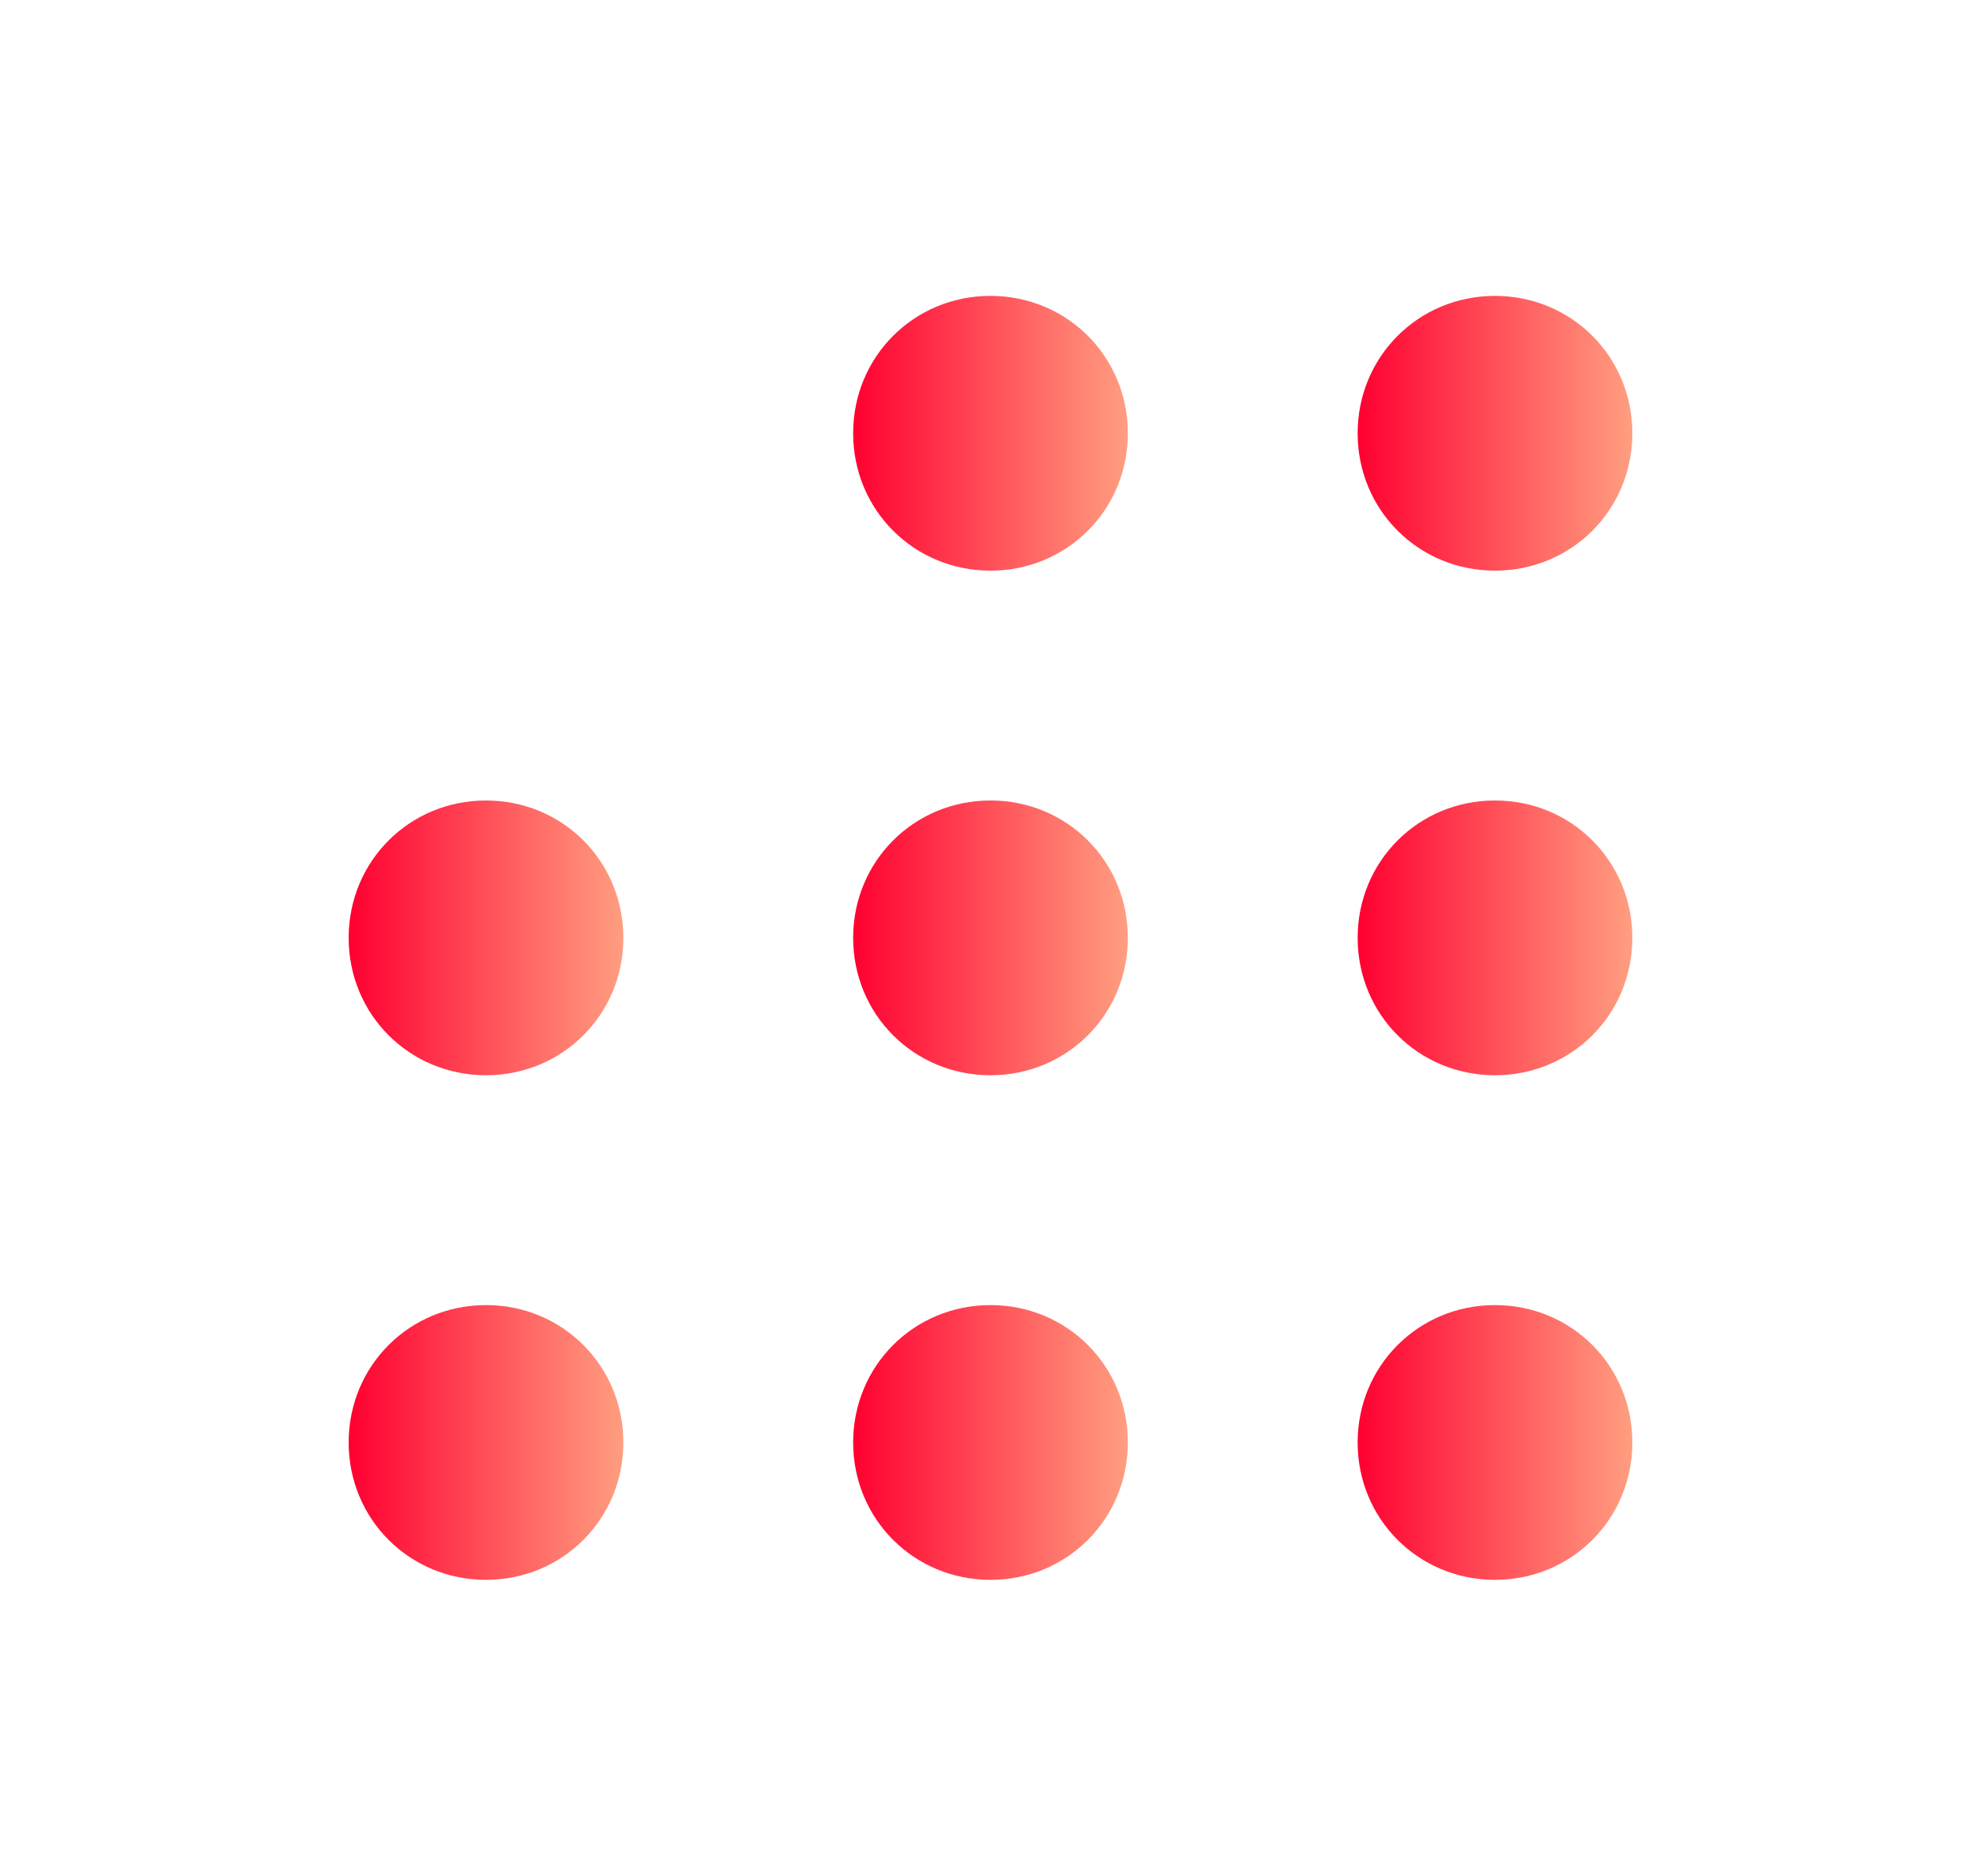
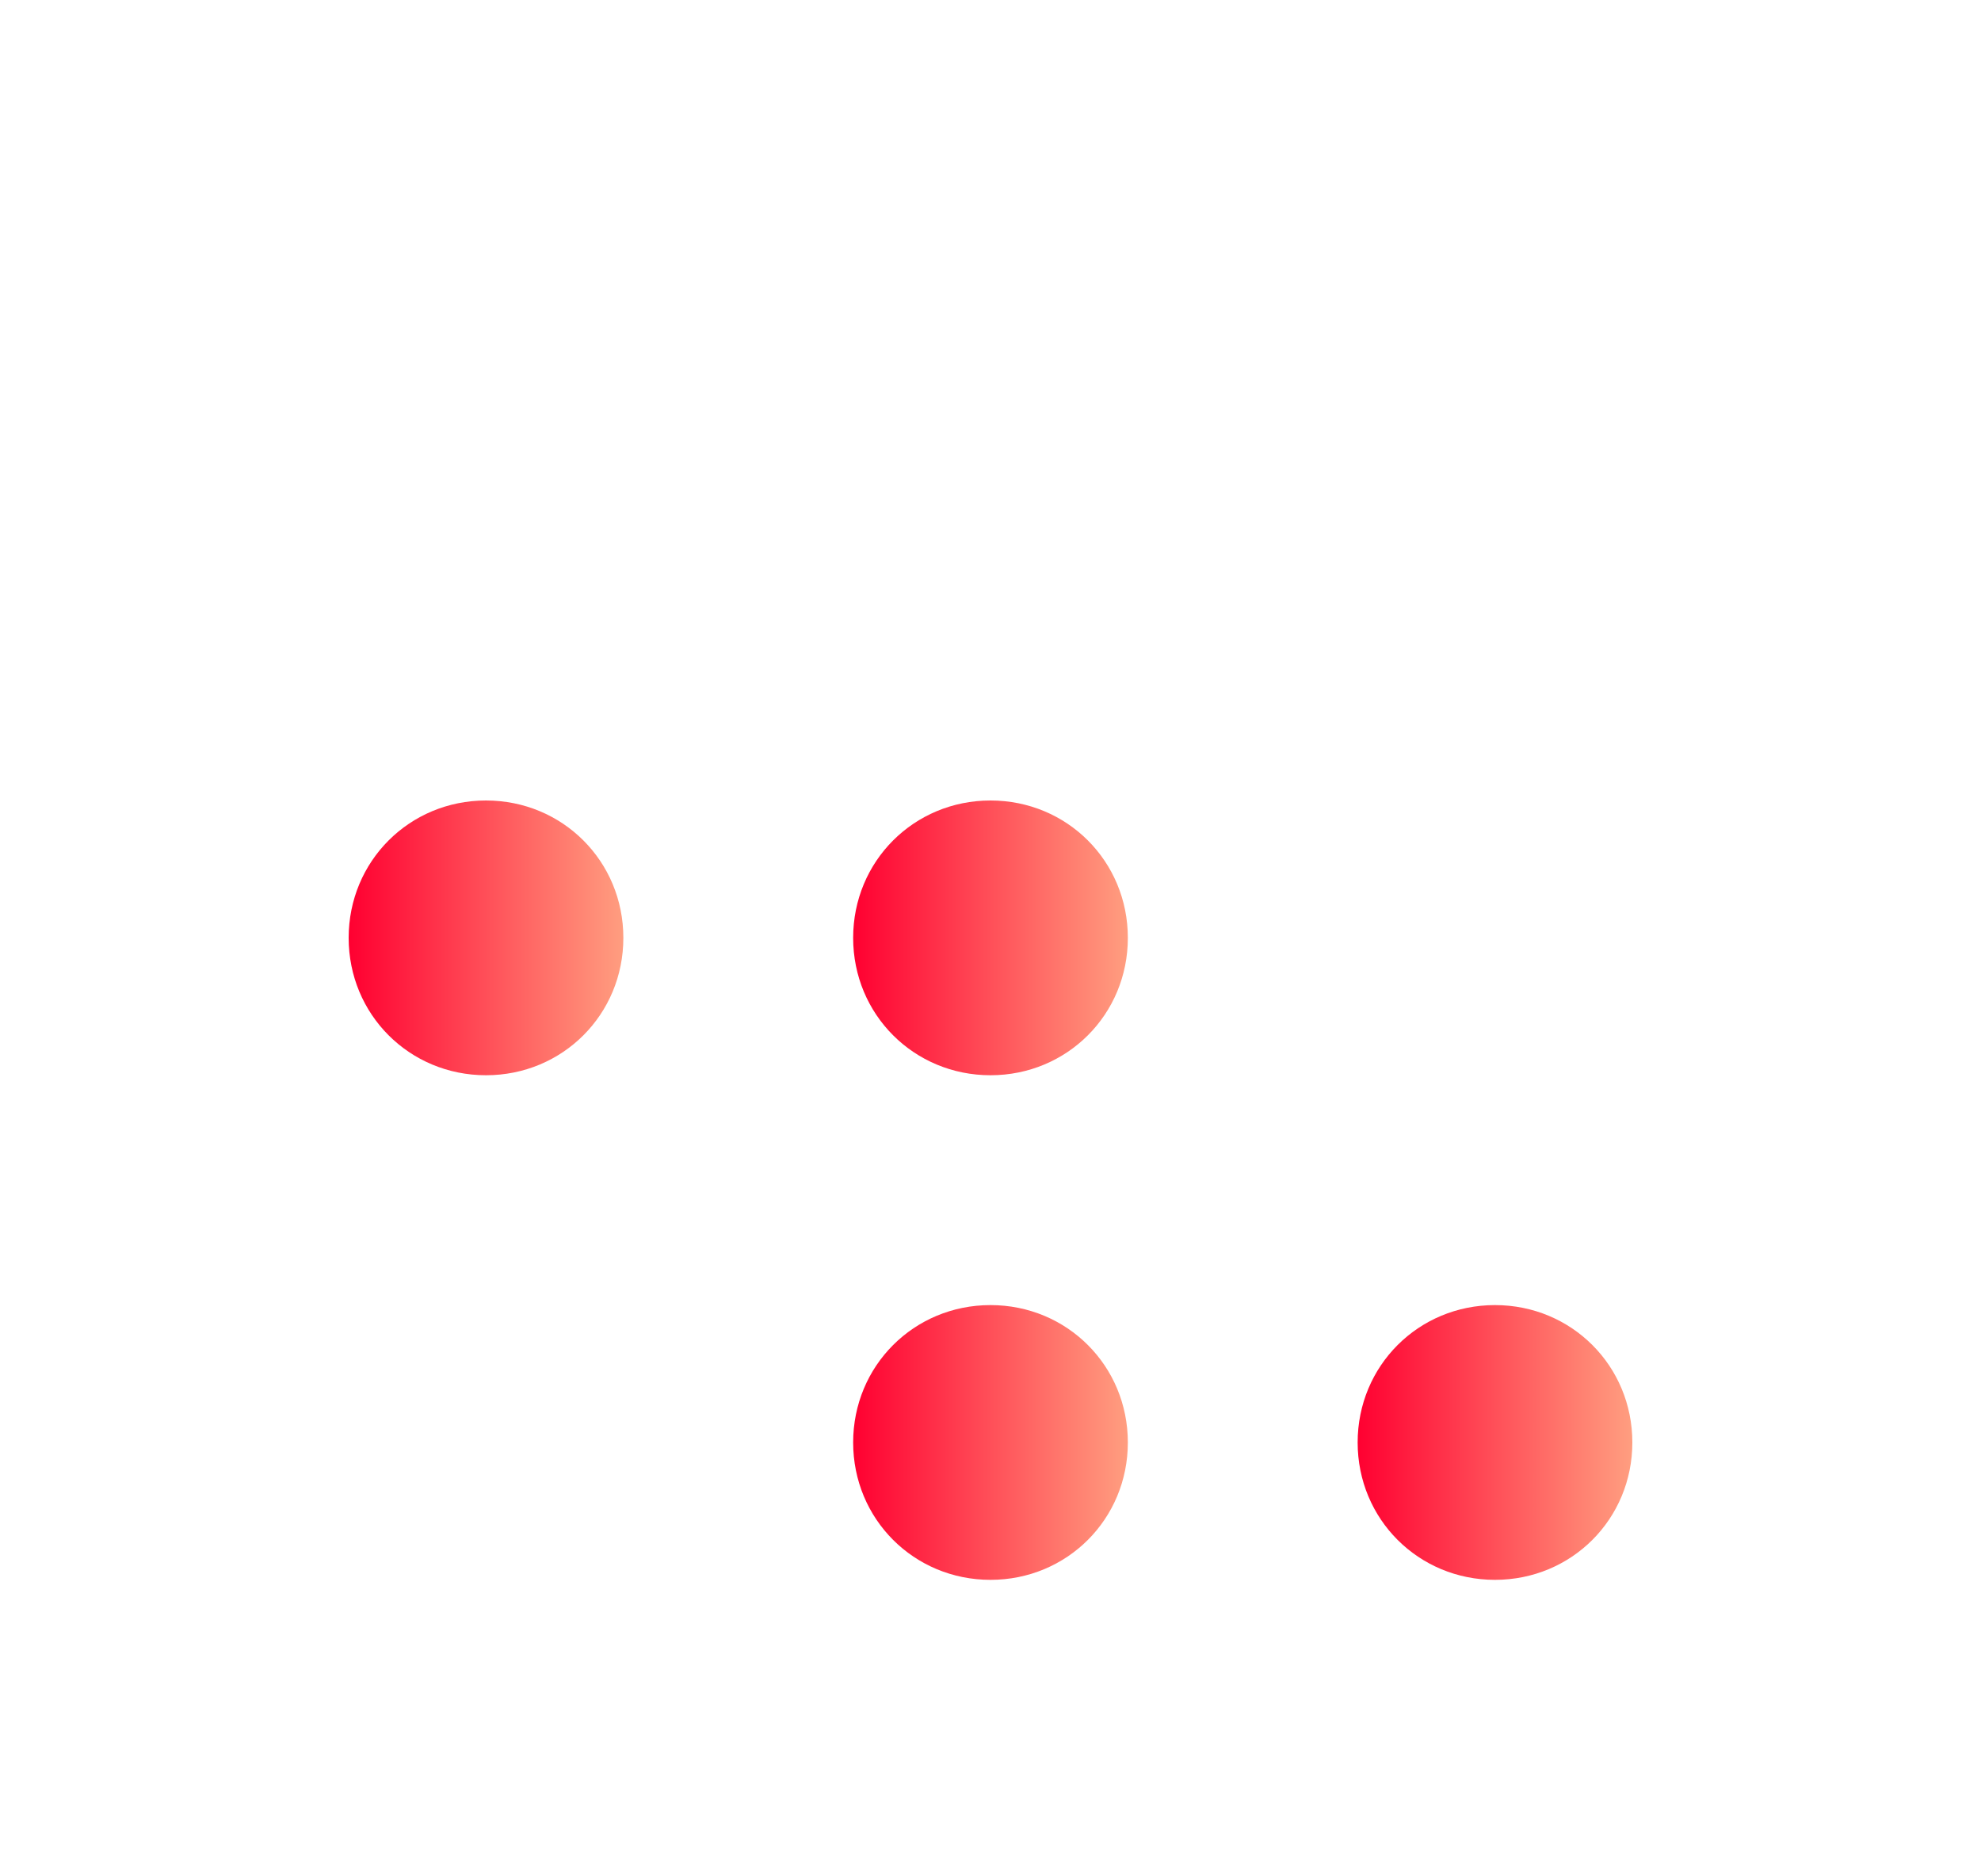
<svg xmlns="http://www.w3.org/2000/svg" version="1.1" id="Layer_1" x="0px" y="0px" viewBox="0 0 75 71" style="enable-background:new 0 0 75 71;" xml:space="preserve">
  <style type="text/css"> .st0{fill:url(#SVGID_1_);} .st1{fill:url(#SVGID_00000039855983681693494990000017353697918346548643_);} .st2{fill:url(#SVGID_00000009571396144516004580000003300256055976873092_);} .st3{fill:url(#SVGID_00000057837498159694058310000000882677789669768118_);} .st4{fill:url(#SVGID_00000018932056728098196020000011692153430240005549_);} .st5{fill:url(#SVGID_00000149351408881700809590000011393486899391855248_);} .st6{fill:url(#SVGID_00000093888299943577794040000014160121518997410950_);} .st7{fill:url(#SVGID_00000031206225625582581640000018365748462960224907_);} .st8{fill:url(#SVGID_00000161599945359819400630000001587721646937024683_);} .st9{fill:url(#SVGID_00000168808736899627669930000016803541508537965997_);} .st10{fill:url(#SVGID_00000016039380468517486520000016352671882673582723_);} .st11{fill:url(#SVGID_00000114073991029042853570000010637348778483102612_);} .st12{fill:url(#SVGID_00000160182051134222782150000015607891024247241385_);} .st13{fill:url(#SVGID_00000143599615410683420330000006765737464079158150_);} .st14{fill:url(#SVGID_00000024711920895791269760000011247670185767857080_);} .st15{fill:url(#SVGID_00000017507808116401360010000013534288534826669499_);} .st16{fill:url(#SVGID_00000133502765297867026840000018125785684594343568_);} .st17{fill:url(#SVGID_00000084511021142825144080000001544156623164850822_);} .st18{fill:url(#SVGID_00000120556645975636694570000016467122046346122631_);} .st19{fill:url(#SVGID_00000062878227090420358830000008261795332686948487_);} .st20{fill:url(#SVGID_00000034077536927471093530000015107907787709810357_);} .st21{fill:url(#SVGID_00000019646823010849026870000004819359952192465329_);} .st22{fill:url(#SVGID_00000047023102648618048100000001533561989826255509_);} .st23{fill:url(#SVGID_00000123419074106407848840000009034518759972692400_);} .st24{fill:url(#SVGID_00000135692716060109435000000018146672997215883199_);} .st25{fill:url(#SVGID_00000124840821385329717360000015796763912474573993_);} .st26{fill:url(#SVGID_00000065036598786105827900000012186149294831532703_);} .st27{fill:url(#SVGID_00000138534426665854407520000004532802464806820005_);} .st28{fill:url(#SVGID_00000128450771488248229730000000191268119514128260_);} .st29{fill:url(#SVGID_00000037657160201769596590000013698615831352117924_);} .st30{fill:url(#SVGID_00000072260020869706941040000003570173136477575815_);} .st31{fill:url(#SVGID_00000014633394330210729960000007890978880353851797_);} .st32{fill:url(#SVGID_00000024002368097478242560000015581138654040303027_);} .st33{fill:url(#SVGID_00000178904482315393055200000007820968106385838249_);} .st34{fill:url(#SVGID_00000000199364597205955240000013084109424454486411_);} .st35{fill:url(#SVGID_00000073689044115864470250000013664879695120881285_);} .st36{fill:url(#SVGID_00000088103673685888268320000005593902710027652013_);} .st37{fill:url(#SVGID_00000041297647042927980760000001970960309118225085_);} .st38{fill:url(#SVGID_00000165921200596843814280000016440688172208654500_);} .st39{fill:url(#SVGID_00000023960677522215204700000018181242465450525101_);} .st40{fill:url(#SVGID_00000111913725913858525480000006974795294390596526_);} .st41{fill:url(#SVGID_00000139287415340383070320000016869990935343718308_);} .st42{fill:url(#SVGID_00000147197688807051315990000007051136480790347688_);} .st43{fill:url(#SVGID_00000008830816022947703080000006464797254119590822_);} .st44{fill:url(#SVGID_00000132073227286543292670000014184924294130836638_);} .st45{fill:url(#SVGID_00000169551040067839300160000004041503427007446421_);} .st46{fill:url(#SVGID_00000121252598311671933610000011654892285804608910_);} .st47{fill:url(#SVGID_00000102532894695336039230000012023411374354722236_);} .st48{fill:url(#SVGID_00000092458282757200367290000002720998391167435169_);} .st49{fill:url(#SVGID_00000009576970619207284830000006392297574716148124_);} .st50{fill:url(#SVGID_00000151515566516571013000000002357986436740677047_);} .st51{fill:url(#SVGID_00000060720982481869768430000011025249551250083482_);} .st52{fill:url(#SVGID_00000045603910531259173260000010859599330841098377_);} .st53{fill:url(#SVGID_00000167379419354255227470000012545447962573447844_);} .st54{fill:url(#SVGID_00000073701417776191471200000010672409310051007385_);} .st55{fill:url(#SVGID_00000024713173237757233390000012291034135331416987_);} .st56{fill:url(#SVGID_00000084500929336484548920000012634488974783903649_);} .st57{fill:url(#SVGID_00000167382389328250208100000001100097031459369628_);} .st58{fill:url(#SVGID_00000079451145720461072090000014390510599290444675_);} .st59{fill:url(#SVGID_00000163772568311288742920000015684002172068778130_);} .st60{fill:url(#SVGID_00000035526590593537431520000008600845262725073056_);} </style>
  <g>
    <linearGradient id="SVGID_1_" gradientUnits="userSpaceOnUse" x1="13.213" y1="35.5" x2="23.622" y2="35.5">
      <stop offset="0" style="stop-color:#FF0031" />
      <stop offset="1" style="stop-color:#FF9E80" />
    </linearGradient>
    <path class="st0" d="M23.6,35.5c0,2.9-2.3,5.2-5.2,5.2c-2.9,0-5.2-2.3-5.2-5.2s2.3-5.2,5.2-5.2C21.3,30.3,23.6,32.6,23.6,35.5z" />
    <linearGradient id="SVGID_00000080182959201746552900000006655452352617611397_" gradientUnits="userSpaceOnUse" x1="13.213" y1="54.583" x2="23.622" y2="54.583">
      <stop offset="0" style="stop-color:#FF0031" />
      <stop offset="1" style="stop-color:#FF9E80" />
    </linearGradient>
-     <path style="fill:url(#SVGID_00000080182959201746552900000006655452352617611397_);" d="M23.6,54.6c0,2.9-2.3,5.2-5.2,5.2 c-2.9,0-5.2-2.3-5.2-5.2c0-2.9,2.3-5.2,5.2-5.2C21.3,49.4,23.6,51.7,23.6,54.6z" />
    <linearGradient id="SVGID_00000101074854805010339850000011425674745716856218_" gradientUnits="userSpaceOnUse" x1="32.296" y1="16.417" x2="42.704" y2="16.417">
      <stop offset="0" style="stop-color:#FF0031" />
      <stop offset="1" style="stop-color:#FF9E80" />
    </linearGradient>
-     <path style="fill:url(#SVGID_00000101074854805010339850000011425674745716856218_);" d="M42.7,16.4c0,2.9-2.3,5.2-5.2,5.2 s-5.2-2.3-5.2-5.2c0-2.9,2.3-5.2,5.2-5.2S42.7,13.5,42.7,16.4z" />
    <linearGradient id="SVGID_00000036209401403033028930000006025624989245466527_" gradientUnits="userSpaceOnUse" x1="32.296" y1="35.5" x2="42.704" y2="35.5">
      <stop offset="0" style="stop-color:#FF0031" />
      <stop offset="1" style="stop-color:#FF9E80" />
    </linearGradient>
    <path style="fill:url(#SVGID_00000036209401403033028930000006025624989245466527_);" d="M42.7,35.5c0,2.9-2.3,5.2-5.2,5.2 s-5.2-2.3-5.2-5.2s2.3-5.2,5.2-5.2S42.7,32.6,42.7,35.5z" />
    <linearGradient id="SVGID_00000026879236858559446040000001650057652324723346_" gradientUnits="userSpaceOnUse" x1="32.296" y1="54.583" x2="42.704" y2="54.583">
      <stop offset="0" style="stop-color:#FF0031" />
      <stop offset="1" style="stop-color:#FF9E80" />
    </linearGradient>
    <path style="fill:url(#SVGID_00000026879236858559446040000001650057652324723346_);" d="M42.7,54.6c0,2.9-2.3,5.2-5.2,5.2 s-5.2-2.3-5.2-5.2c0-2.9,2.3-5.2,5.2-5.2S42.7,51.7,42.7,54.6z" />
    <linearGradient id="SVGID_00000132069548117177460190000009816657207369150859_" gradientUnits="userSpaceOnUse" x1="51.378" y1="16.417" x2="61.787" y2="16.417">
      <stop offset="0" style="stop-color:#FF0031" />
      <stop offset="1" style="stop-color:#FF9E80" />
    </linearGradient>
-     <path style="fill:url(#SVGID_00000132069548117177460190000009816657207369150859_);" d="M61.8,16.4c0,2.9-2.3,5.2-5.2,5.2 c-2.9,0-5.2-2.3-5.2-5.2c0-2.9,2.3-5.2,5.2-5.2C59.5,11.2,61.8,13.5,61.8,16.4z" />
    <linearGradient id="SVGID_00000082345655921081602210000005523241240423586945_" gradientUnits="userSpaceOnUse" x1="51.378" y1="35.5" x2="61.787" y2="35.5">
      <stop offset="0" style="stop-color:#FF0031" />
      <stop offset="1" style="stop-color:#FF9E80" />
    </linearGradient>
-     <path style="fill:url(#SVGID_00000082345655921081602210000005523241240423586945_);" d="M61.8,35.5c0,2.9-2.3,5.2-5.2,5.2 c-2.9,0-5.2-2.3-5.2-5.2s2.3-5.2,5.2-5.2C59.5,30.3,61.8,32.6,61.8,35.5z" />
    <linearGradient id="SVGID_00000097465607471410947830000014922245005368894609_" gradientUnits="userSpaceOnUse" x1="51.378" y1="54.583" x2="61.787" y2="54.583">
      <stop offset="0" style="stop-color:#FF0031" />
      <stop offset="1" style="stop-color:#FF9E80" />
    </linearGradient>
    <path style="fill:url(#SVGID_00000097465607471410947830000014922245005368894609_);" d="M61.8,54.6c0,2.9-2.3,5.2-5.2,5.2 c-2.9,0-5.2-2.3-5.2-5.2c0-2.9,2.3-5.2,5.2-5.2C59.5,49.4,61.8,51.7,61.8,54.6z" />
  </g>
</svg>